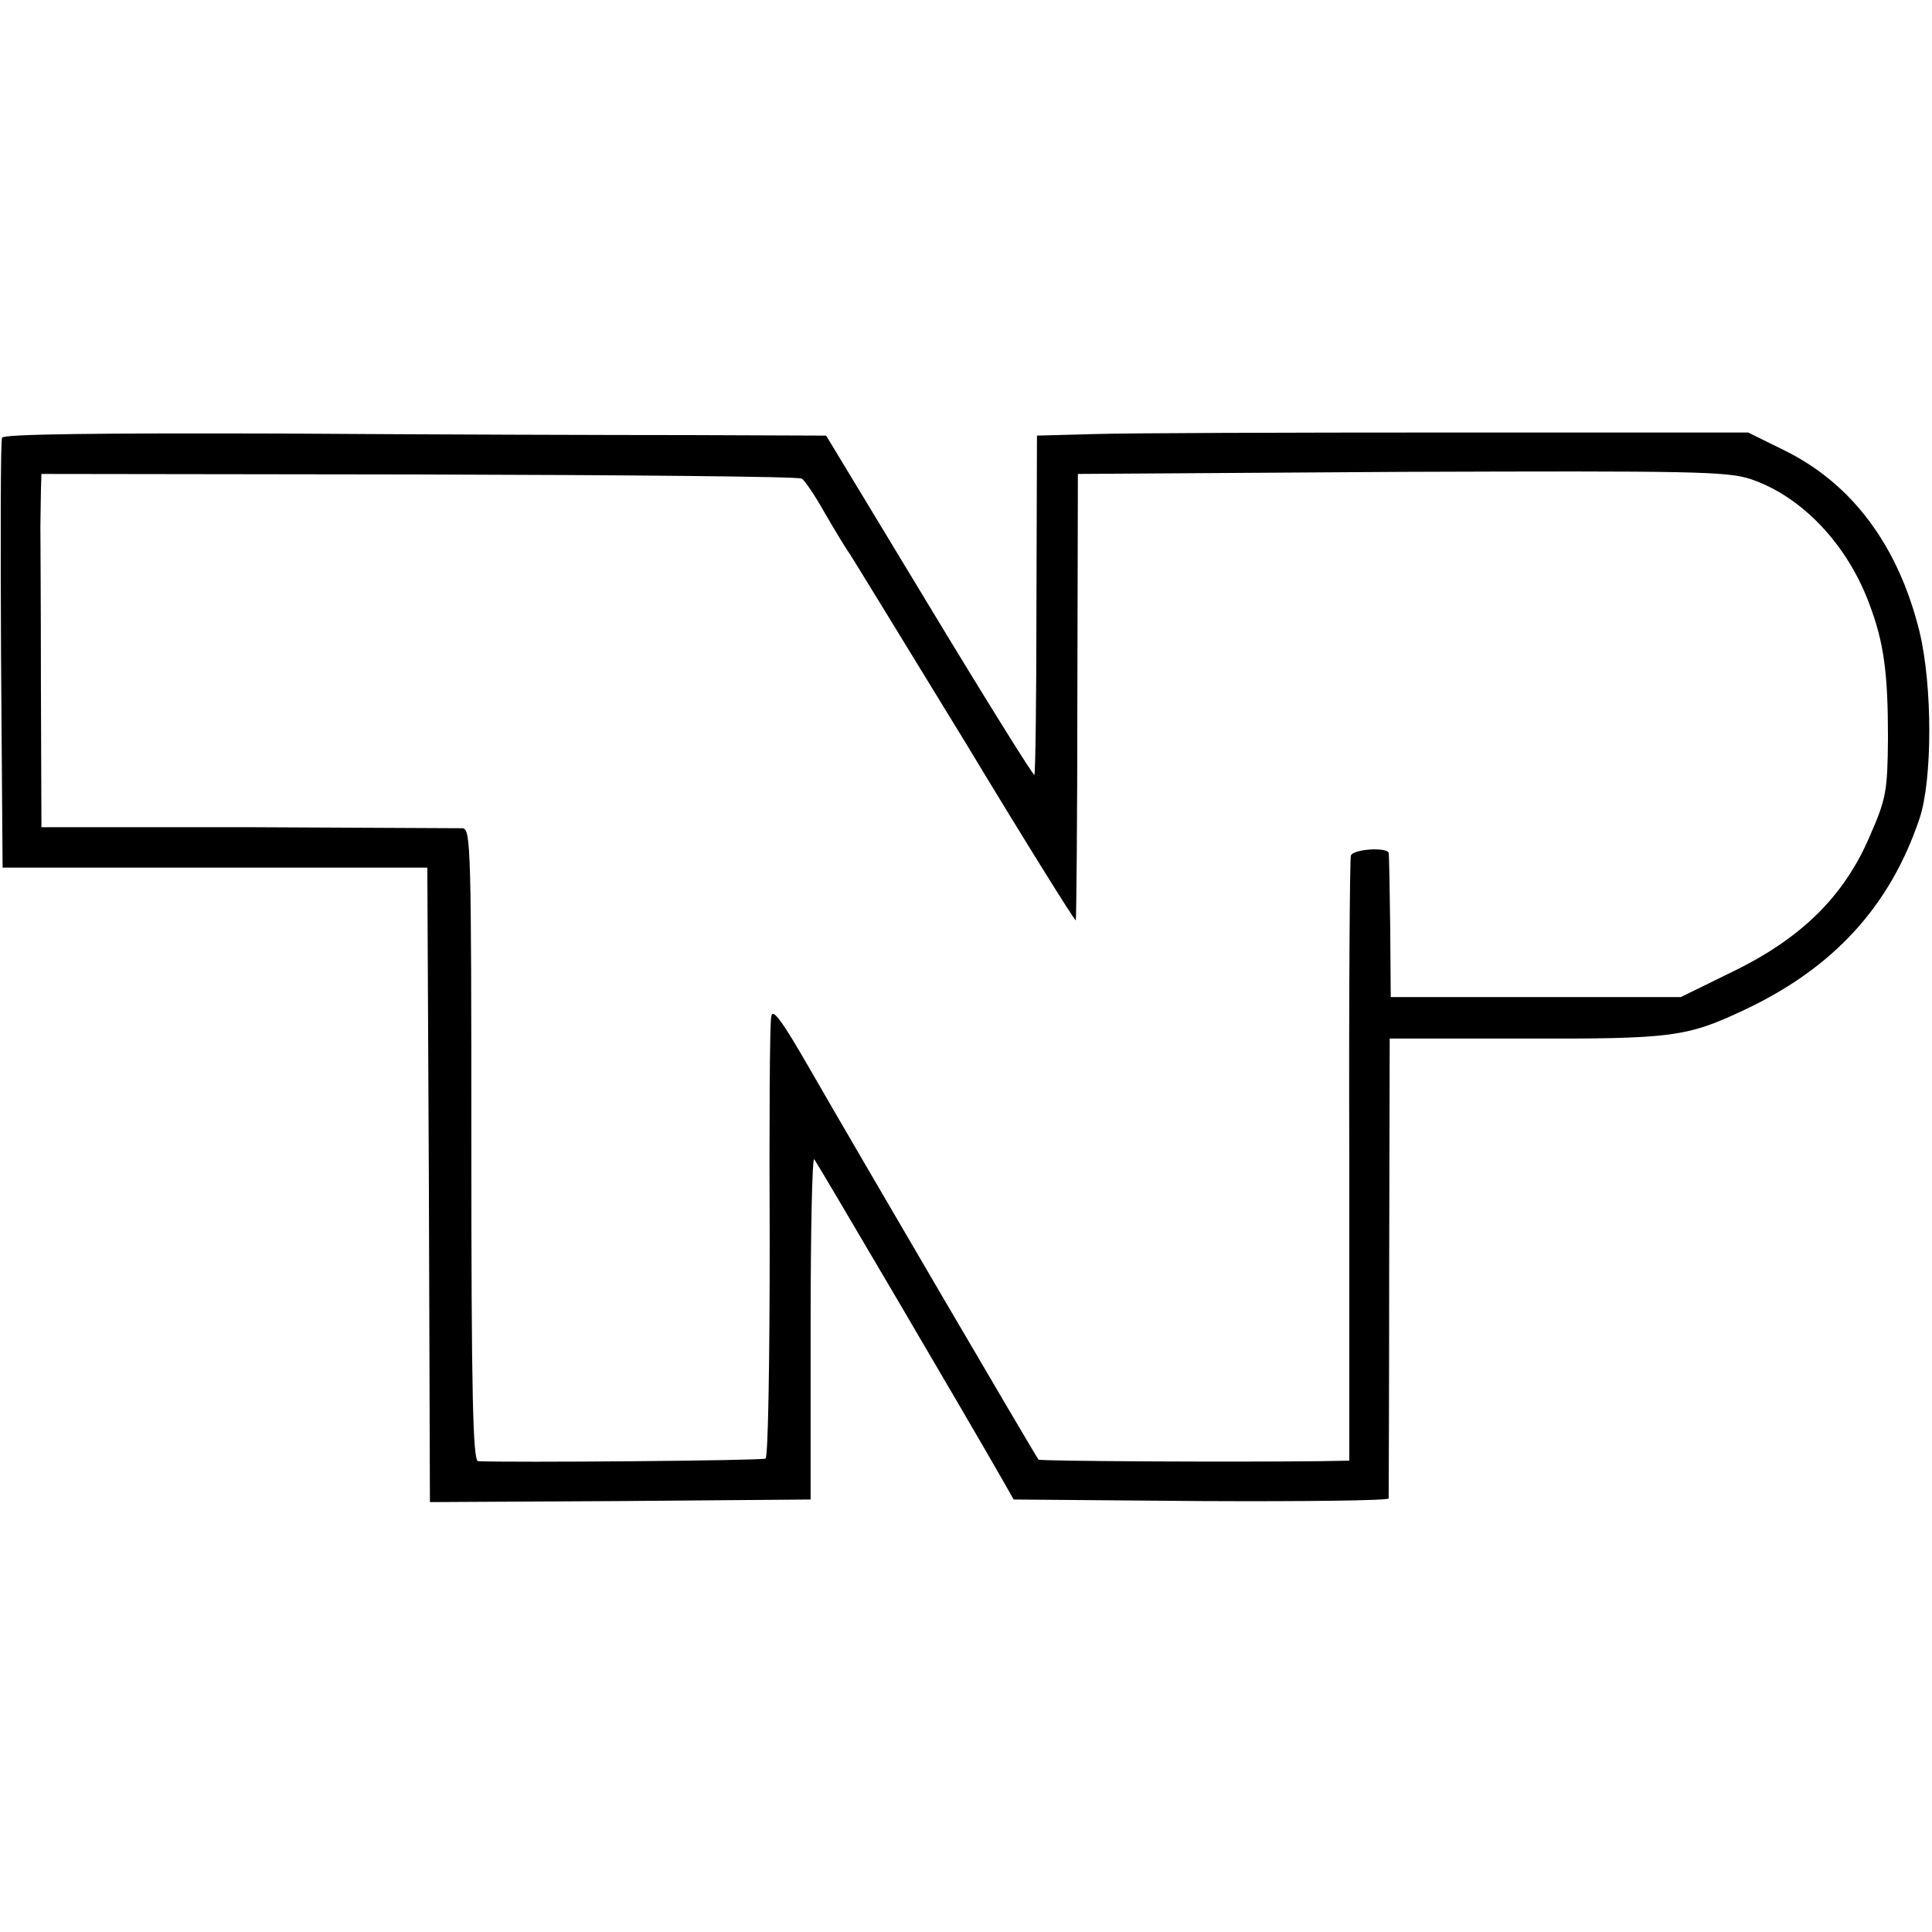
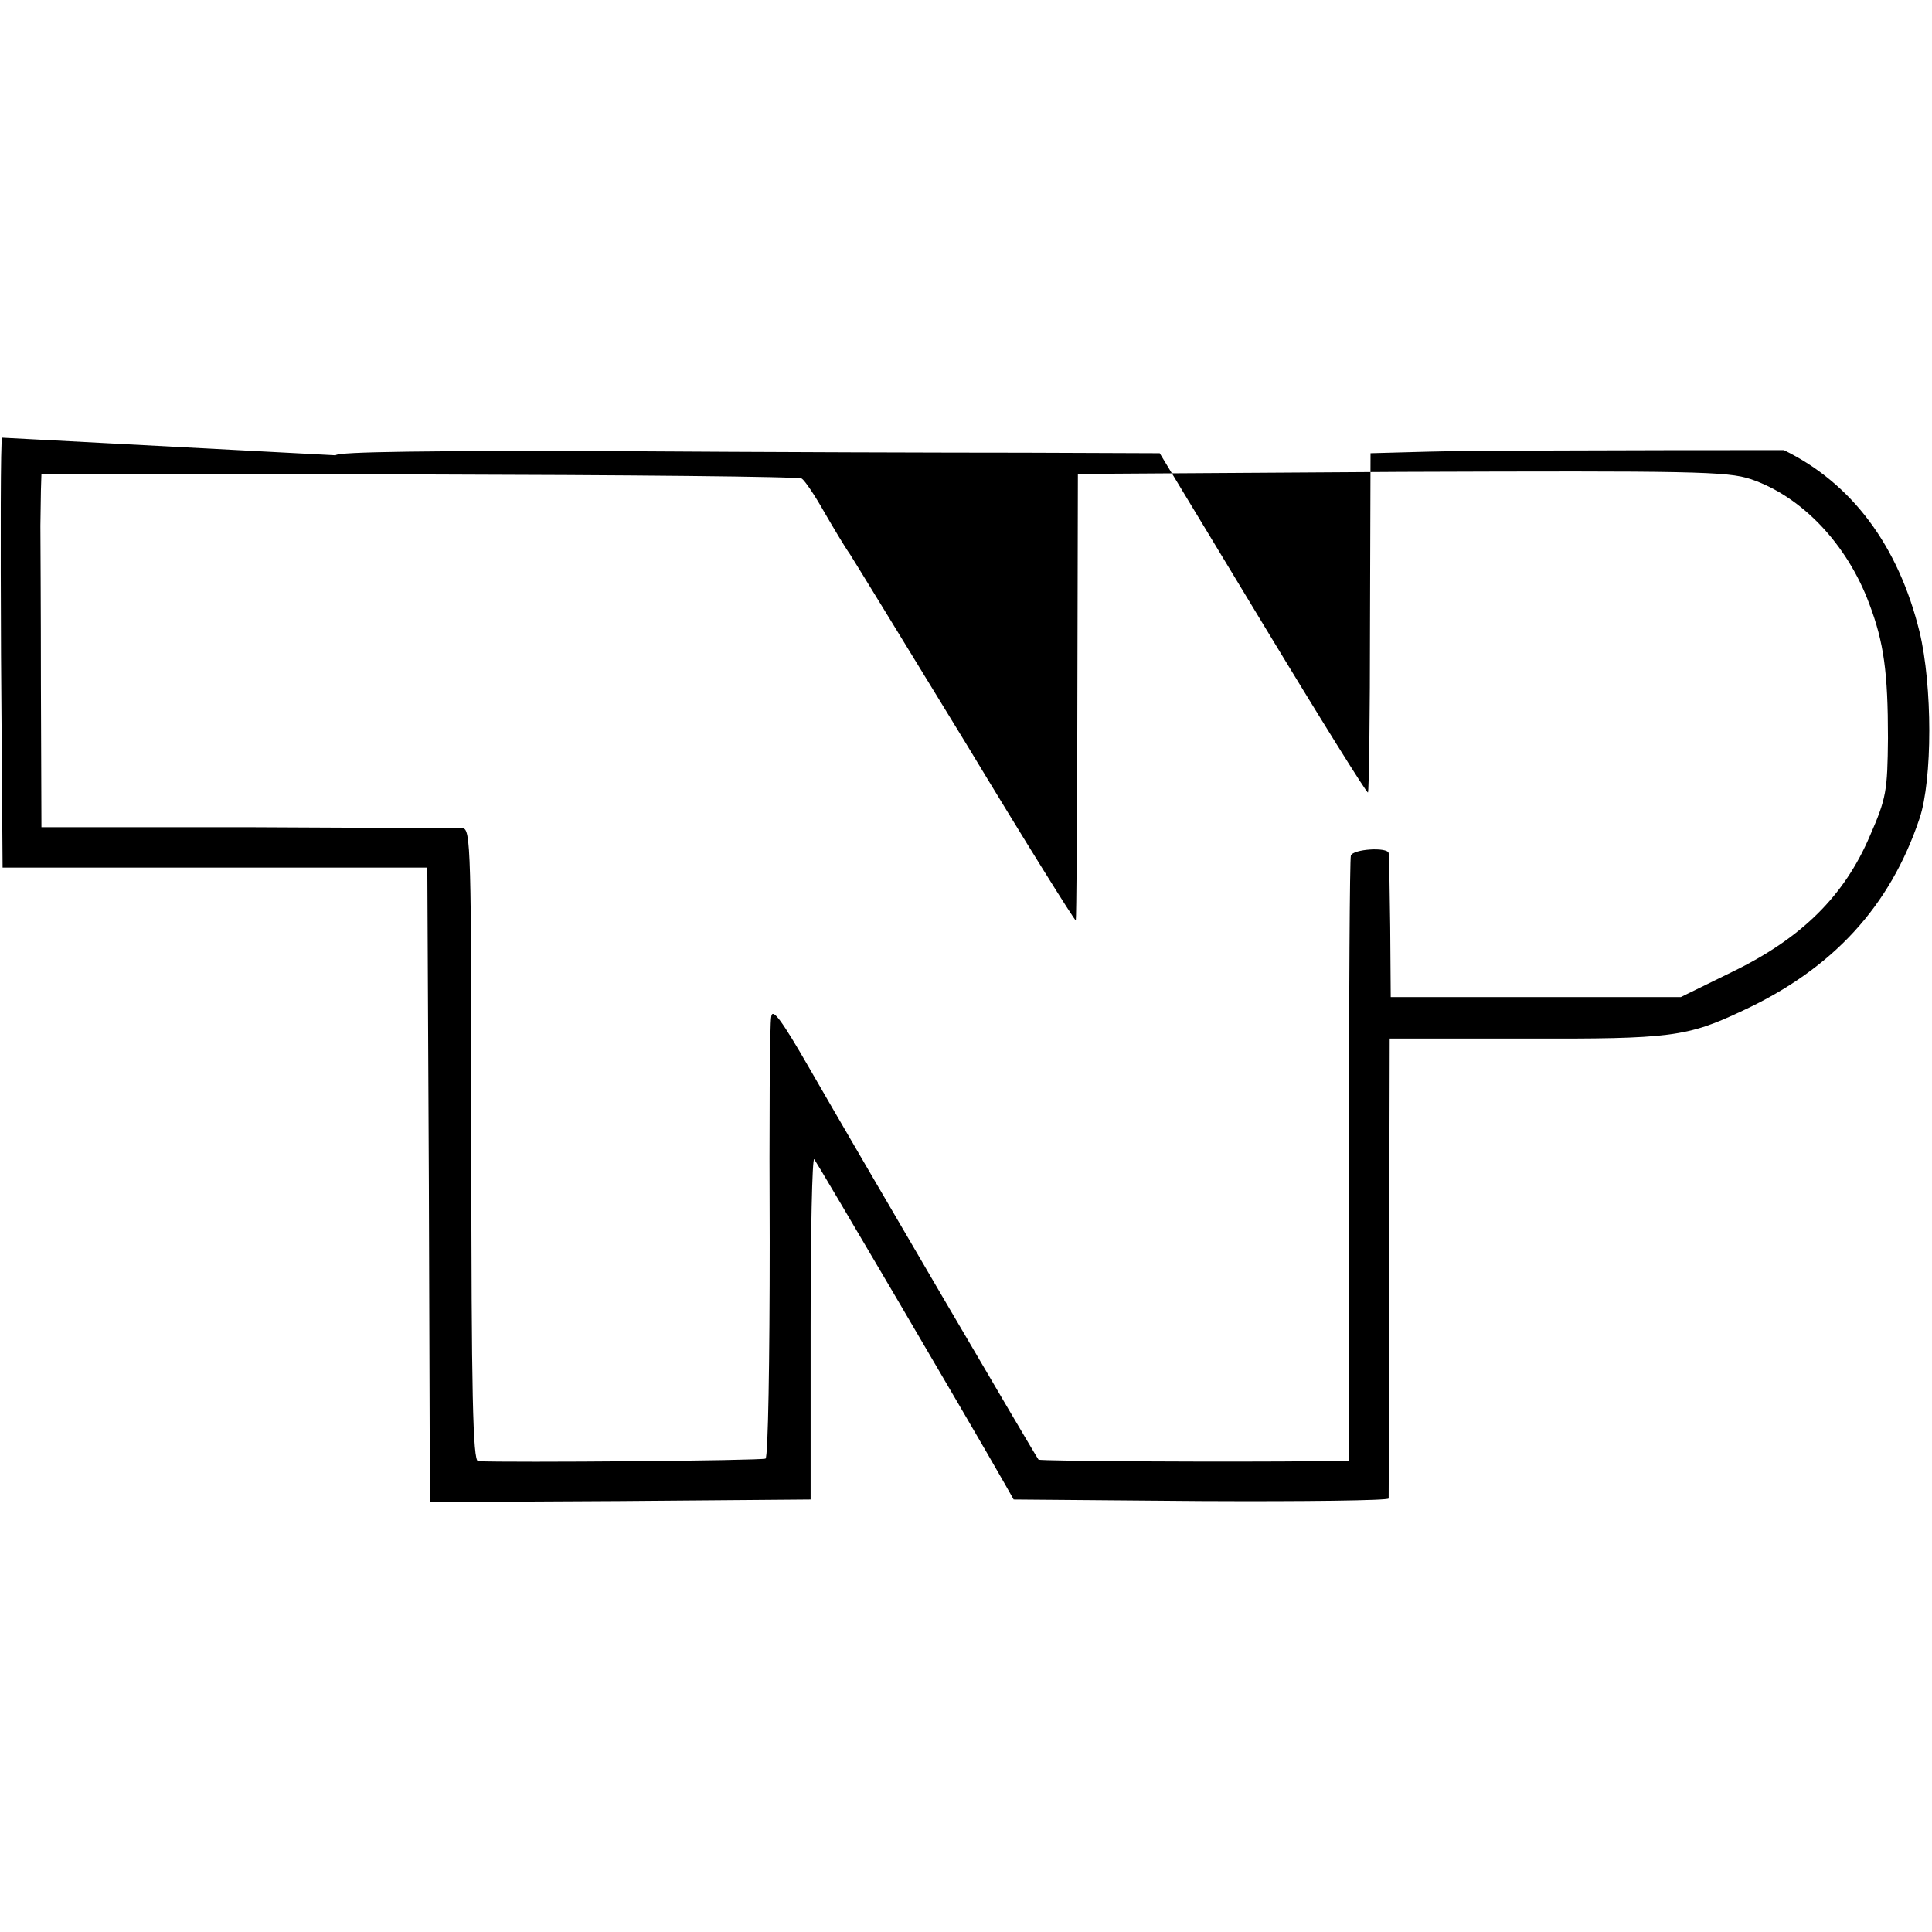
<svg xmlns="http://www.w3.org/2000/svg" version="1.0" width="373pt" height="373pt" viewBox="0 0 373 373" preserveAspectRatio="xMidYMid meet">
  <g transform="translate(0,373) scale(0.1,-0.1)" fill="#000000" stroke="none">
-     <path d="M4 2885 c-3 -6 -3 -195 -2 -420 l3 -410 410 0 410 0 3 -613 2 -612 368 2 367 3 0 332 c0 183 3 329 7 325 5 -6 305 -516 368 -627 l17 -30 361 -3 c199 -1 362 1 363 5 0 5 1 206 1 448 l1 440 261 0 c282 -1 313 3 421 54 174 81 284 201 341 371 25 75 25 256 0 360 -41 167 -131 287 -262 351 l-69 34 -575 0 c-316 0 -625 -1 -687 -3 l-111 -3 -1 -326 c0 -179 -2 -327 -4 -329 -2 -2 -93 144 -203 326 l-199 329 -260 1 c-143 0 -500 1 -794 3 -349 1 -535 -1 -537 -8z m1544 -79 c6 -4 25 -32 43 -64 18 -31 40 -68 50 -82 9 -14 110 -179 225 -367 114 -189 209 -341 211 -340 1 2 3 197 3 433 l1 429 624 4 c562 2 630 1 675 -14 98 -33 186 -125 229 -241 28 -74 36 -132 36 -259 -1 -102 -3 -116 -35 -189 -49 -115 -131 -197 -265 -262 l-100 -49 -280 0 -280 0 -1 135 c-1 74 -2 138 -3 143 -2 12 -69 8 -73 -5 -2 -7 -4 -273 -3 -590 l0 -578 -55 -1 c-180 -2 -542 0 -545 3 -4 4 -346 588 -442 755 -54 94 -72 118 -74 100 -3 -12 -4 -208 -3 -435 0 -227 -3 -415 -8 -418 -6 -4 -495 -8 -555 -5 -10 1 -13 130 -13 611 0 574 -1 610 -17 611 -10 0 -197 1 -415 2 l-398 0 -1 274 c0 150 -1 289 -1 308 0 19 1 50 1 68 l1 32 729 -1 c401 -1 734 -4 739 -8z" />
+     <path d="M4 2885 c-3 -6 -3 -195 -2 -420 l3 -410 410 0 410 0 3 -613 2 -612 368 2 367 3 0 332 c0 183 3 329 7 325 5 -6 305 -516 368 -627 l17 -30 361 -3 c199 -1 362 1 363 5 0 5 1 206 1 448 l1 440 261 0 c282 -1 313 3 421 54 174 81 284 201 341 371 25 75 25 256 0 360 -41 167 -131 287 -262 351 c-316 0 -625 -1 -687 -3 l-111 -3 -1 -326 c0 -179 -2 -327 -4 -329 -2 -2 -93 144 -203 326 l-199 329 -260 1 c-143 0 -500 1 -794 3 -349 1 -535 -1 -537 -8z m1544 -79 c6 -4 25 -32 43 -64 18 -31 40 -68 50 -82 9 -14 110 -179 225 -367 114 -189 209 -341 211 -340 1 2 3 197 3 433 l1 429 624 4 c562 2 630 1 675 -14 98 -33 186 -125 229 -241 28 -74 36 -132 36 -259 -1 -102 -3 -116 -35 -189 -49 -115 -131 -197 -265 -262 l-100 -49 -280 0 -280 0 -1 135 c-1 74 -2 138 -3 143 -2 12 -69 8 -73 -5 -2 -7 -4 -273 -3 -590 l0 -578 -55 -1 c-180 -2 -542 0 -545 3 -4 4 -346 588 -442 755 -54 94 -72 118 -74 100 -3 -12 -4 -208 -3 -435 0 -227 -3 -415 -8 -418 -6 -4 -495 -8 -555 -5 -10 1 -13 130 -13 611 0 574 -1 610 -17 611 -10 0 -197 1 -415 2 l-398 0 -1 274 c0 150 -1 289 -1 308 0 19 1 50 1 68 l1 32 729 -1 c401 -1 734 -4 739 -8z" />
  </g>
</svg>